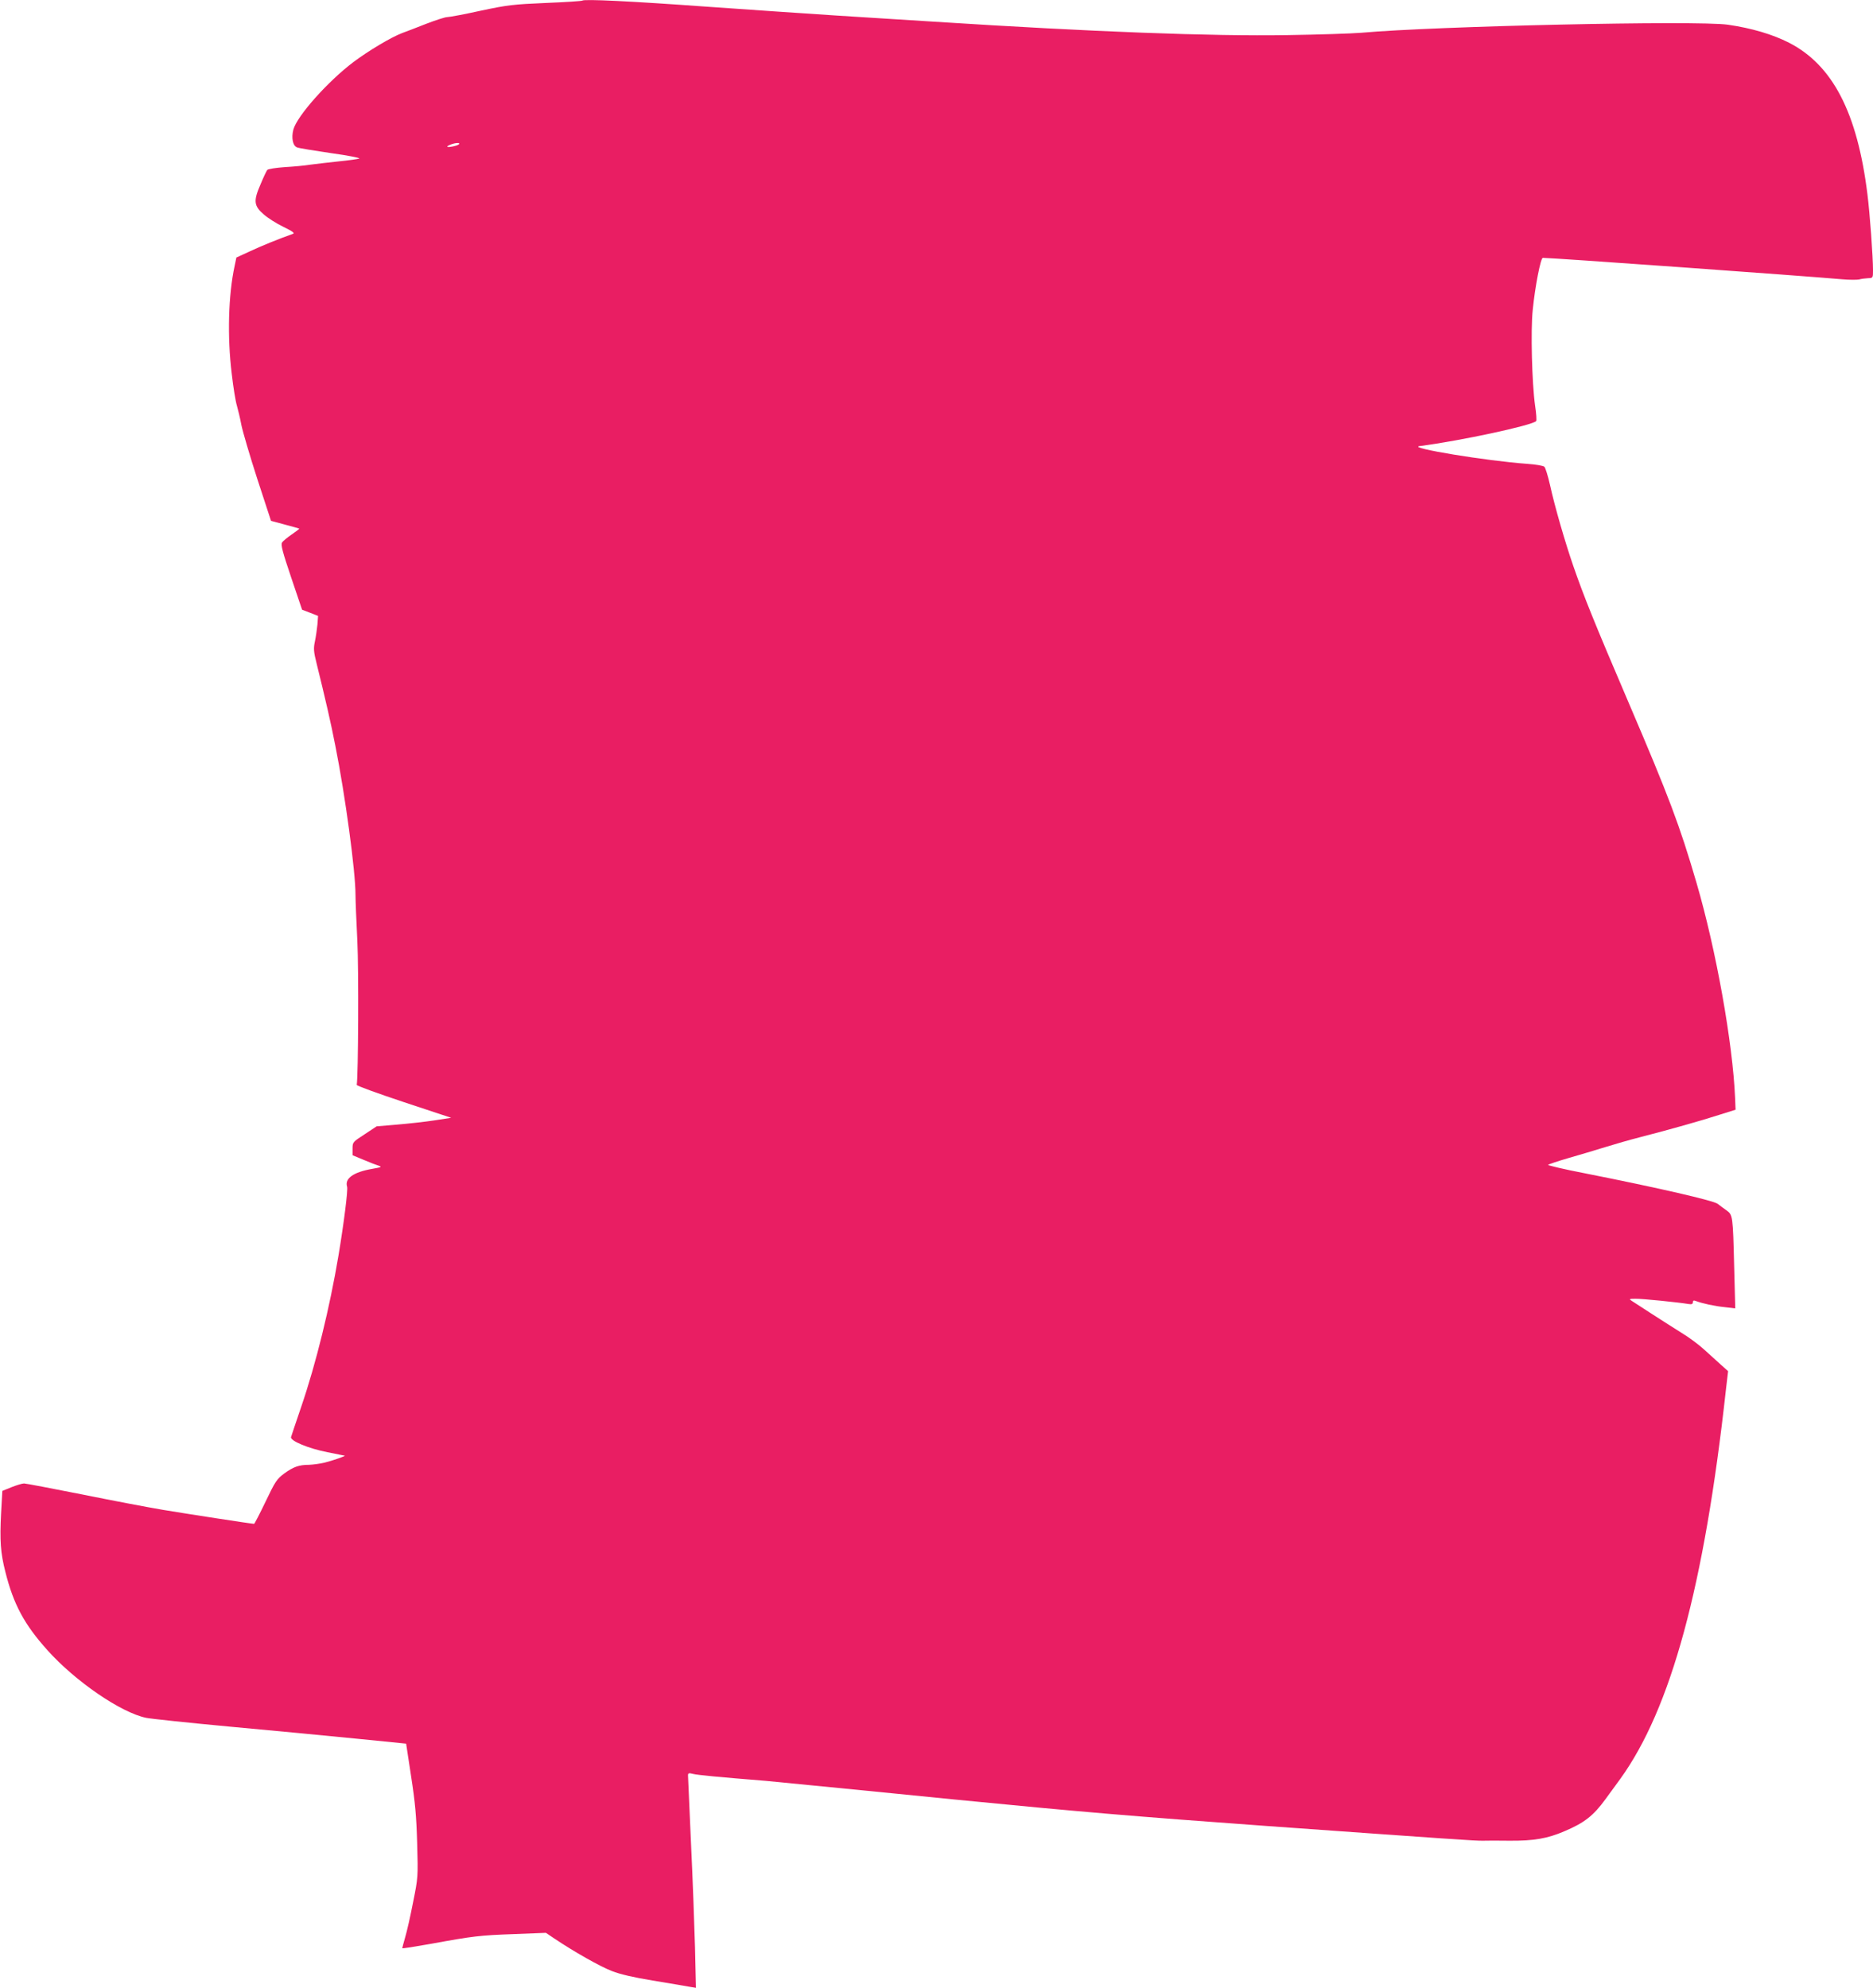
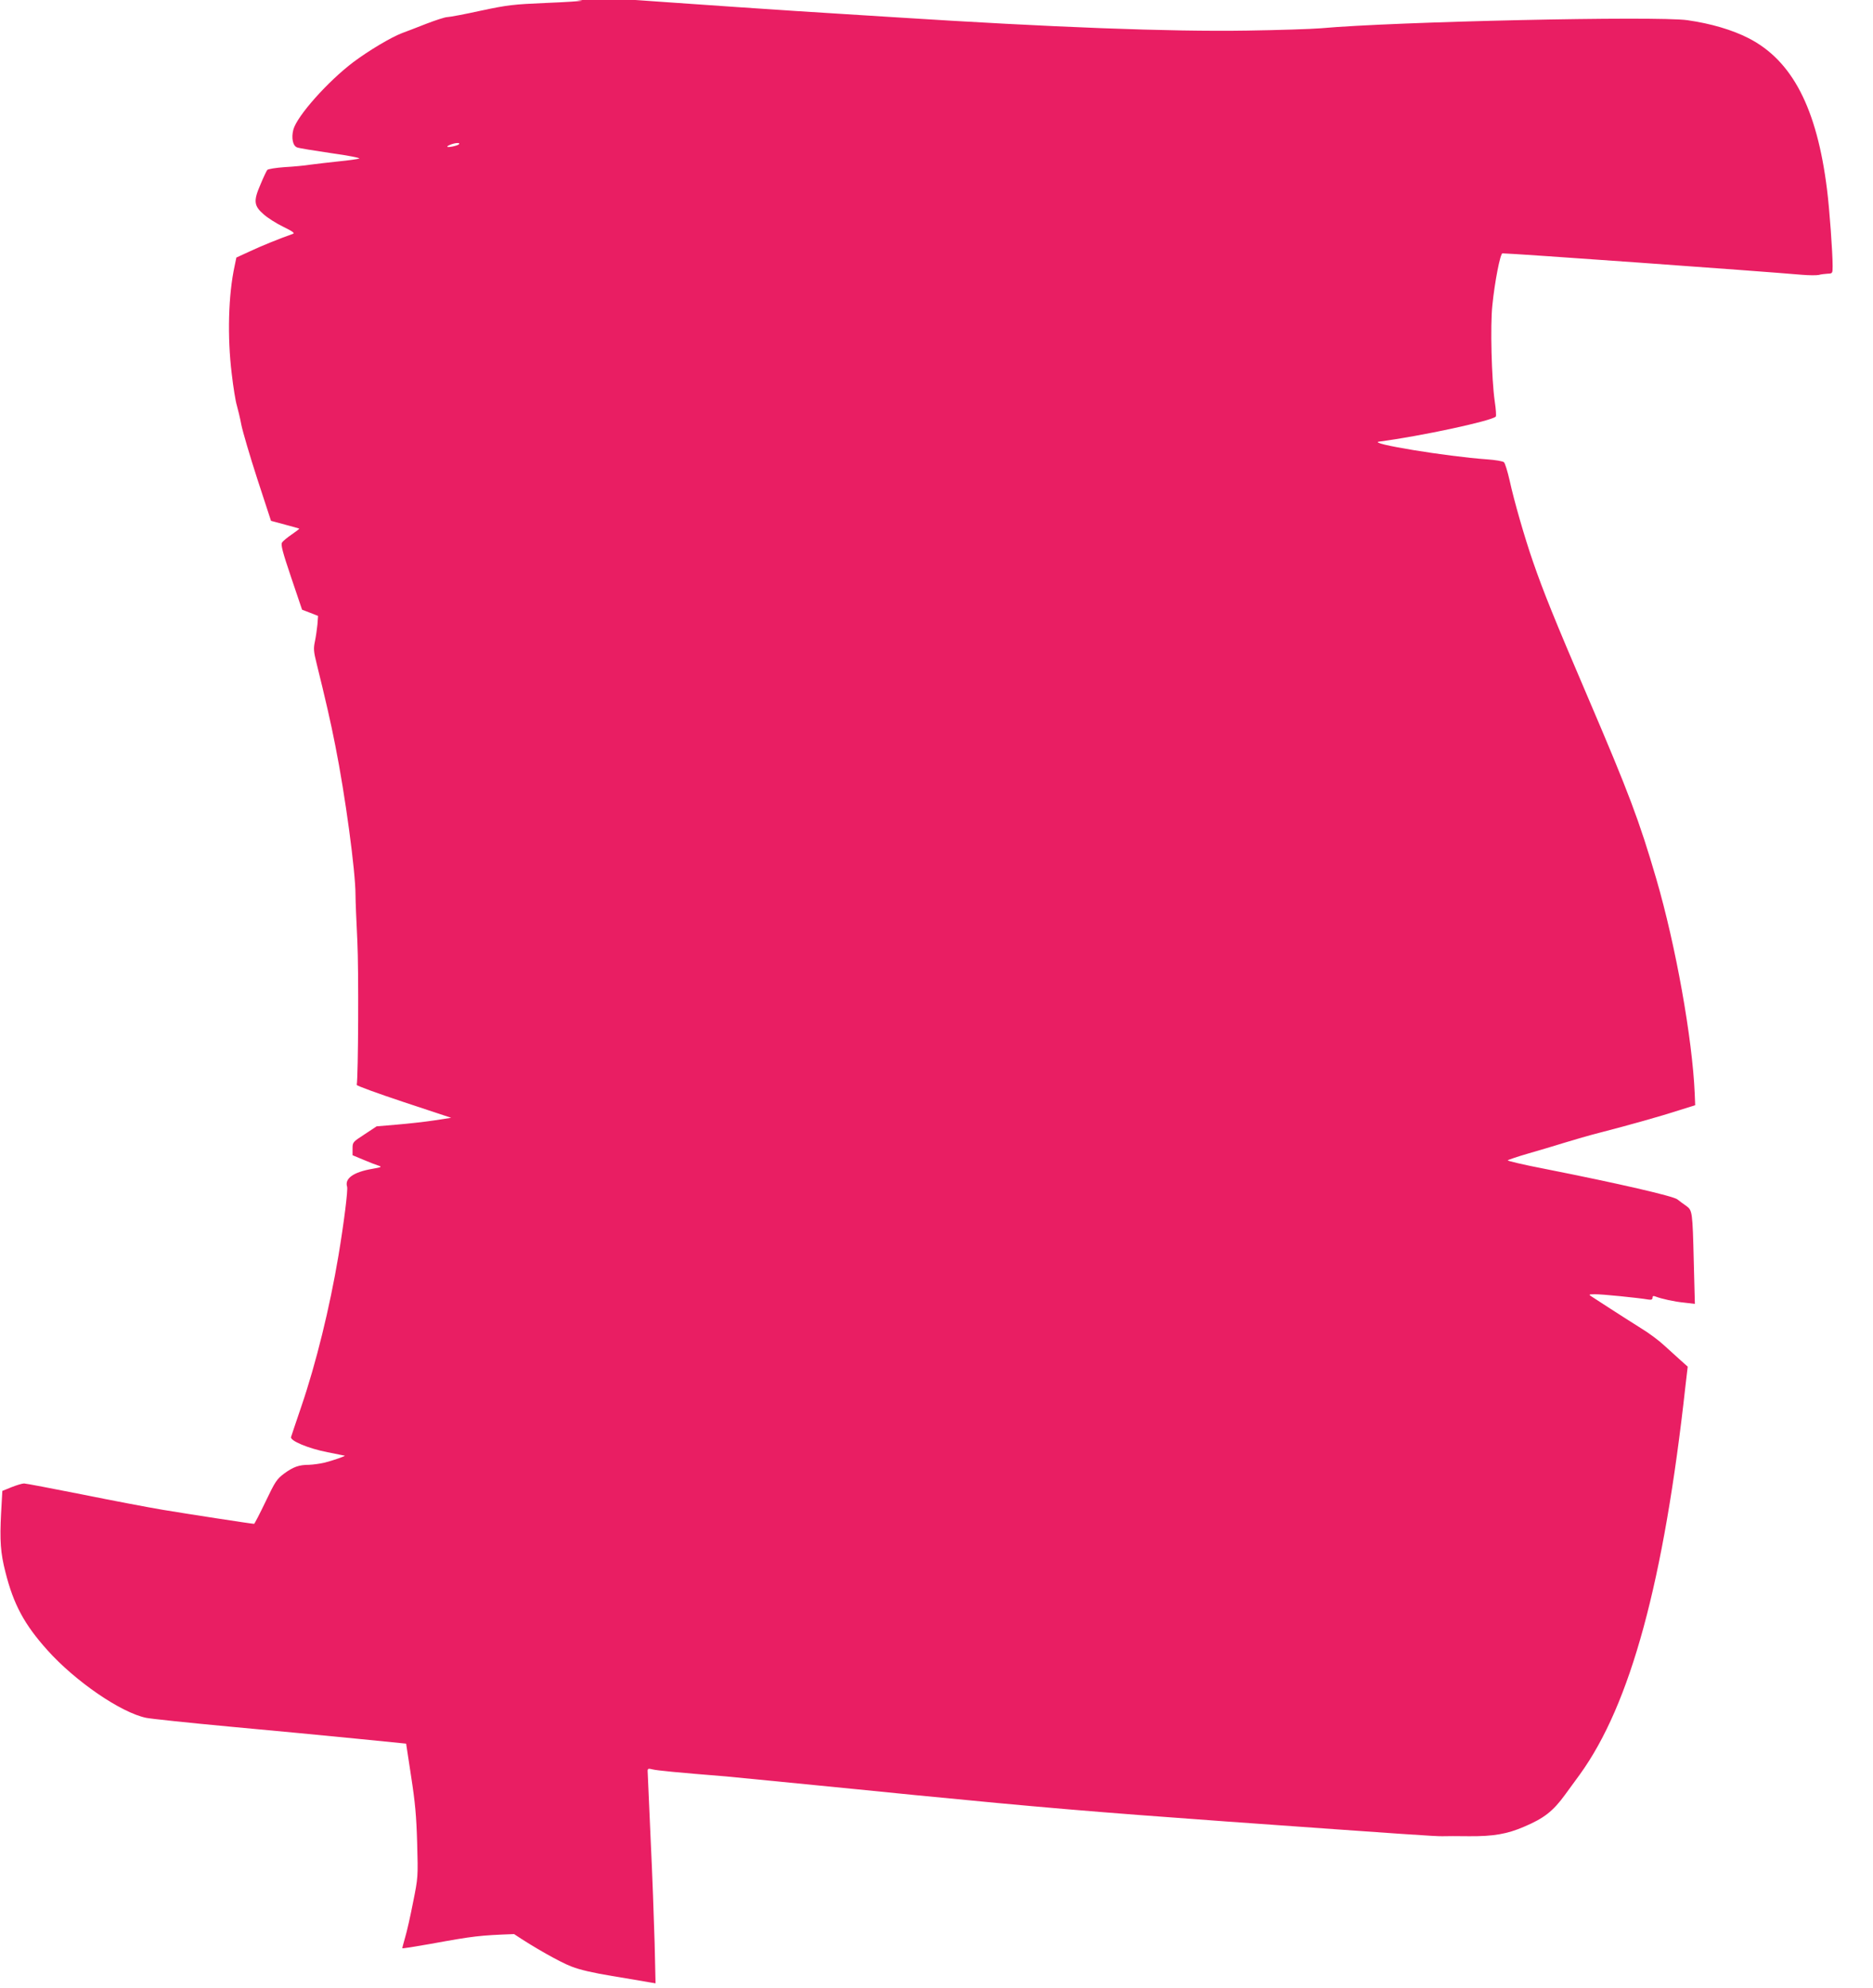
<svg xmlns="http://www.w3.org/2000/svg" version="1.0" width="1206pt" height="1280pt" viewBox="0 0 1206 1280" preserveAspectRatio="xMidYMid meet">
  <g transform="translate(0,1280) scale(0.1,-0.1)" fill="#e91e63" stroke="none">
-     <path d="M3749 12796 c-3 -3 -108 -10 -234 -15 -210 -9 -246 -13 -420 -50 -104 -23 -201 -41 -215 -41 -14 0 -75 -20 -135 -43 -61 -24 -131 -51 -156 -60 -69 -26 -214 -112 -314 -187 -164 -124 -362 -346 -386 -434 -14 -53 -4 -105 24 -115 12 -5 111 -21 220 -37 109 -15 190 -31 180 -35 -10 -3 -70 -12 -133 -18 -63 -7 -145 -16 -181 -21 -36 -6 -112 -13 -167 -16 -56 -4 -106 -12 -111 -18 -5 -6 -25 -48 -44 -94 -46 -106 -43 -137 22 -193 25 -22 81 -58 125 -79 63 -31 76 -41 61 -46 -83 -29 -204 -78 -276 -112 l-87 -40 -11 -53 c-41 -188 -48 -457 -19 -694 10 -88 25 -180 33 -205 7 -25 21 -81 29 -125 9 -44 55 -201 103 -349 l88 -269 89 -24 c50 -13 91 -25 93 -26 1 -2 -21 -19 -49 -38 -28 -19 -56 -42 -62 -52 -9 -14 4 -62 59 -225 l70 -207 52 -20 51 -20 -4 -55 c-3 -30 -10 -79 -16 -108 -10 -47 -9 -65 11 -145 53 -214 92 -382 120 -527 64 -320 130 -809 130 -960 0 -41 6 -176 12 -300 9 -181 6 -867 -4 -924 -1 -6 135 -55 303 -111 l305 -101 -110 -17 c-60 -9 -168 -21 -240 -27 l-130 -11 -77 -51 c-77 -50 -78 -51 -78 -93 l0 -42 72 -30 c40 -17 84 -34 98 -38 21 -7 13 -10 -45 -20 -120 -21 -177 -62 -160 -115 6 -20 -20 -230 -56 -445 -56 -333 -144 -692 -239 -970 -34 -99 -63 -187 -66 -196 -8 -24 112 -74 235 -98 57 -12 106 -21 110 -22 12 -1 -74 -31 -129 -45 -30 -7 -75 -13 -100 -14 -65 0 -101 -13 -160 -56 -48 -36 -58 -51 -120 -181 -38 -79 -71 -143 -74 -143 -15 0 -430 64 -586 90 -96 16 -332 61 -525 100 -192 38 -359 70 -370 70 -12 0 -48 -11 -81 -24 l-59 -24 -8 -144 c-9 -175 -4 -255 28 -379 52 -207 121 -336 270 -502 179 -200 474 -403 637 -436 29 -6 274 -32 543 -57 270 -25 634 -59 810 -77 l320 -32 32 -210 c26 -168 34 -254 39 -430 6 -219 6 -221 -26 -380 -17 -88 -40 -190 -51 -226 -10 -36 -19 -68 -19 -71 0 -3 82 10 183 28 274 50 315 55 537 63 l205 8 55 -37 c125 -84 296 -181 370 -209 53 -21 141 -41 262 -61 101 -17 205 -34 231 -39 l48 -8 -6 261 c-4 143 -15 447 -26 675 -10 227 -19 421 -19 431 0 16 5 17 33 10 27 -7 162 -20 472 -45 33 -3 240 -23 460 -45 220 -22 560 -55 755 -75 794 -78 1145 -108 2005 -170 1188 -85 1348 -96 1392 -95 21 1 99 1 174 0 155 -1 243 14 352 61 128 54 187 100 264 206 21 29 63 87 95 130 327 452 542 1243 681 2507 l14 119 -46 41 c-25 22 -72 66 -106 96 -33 31 -100 81 -150 111 -49 31 -138 87 -196 125 -58 38 -115 74 -125 81 -16 10 -13 12 26 12 41 1 279 -23 343 -34 20 -3 27 0 27 11 0 11 5 14 18 9 41 -16 124 -34 187 -40 l68 -8 -7 269 c-8 327 -9 333 -49 362 -18 12 -43 31 -57 42 -27 21 -373 101 -852 196 -136 26 -244 52 -240 55 4 4 63 24 132 44 69 20 175 51 235 70 61 19 162 48 225 64 183 47 396 107 510 144 l105 33 -3 75 c-15 354 -122 953 -248 1384 -109 373 -177 553 -439 1165 -218 509 -288 683 -355 877 -52 150 -121 388 -150 522 -13 57 -29 109 -36 116 -7 7 -55 15 -111 19 -257 18 -775 103 -693 114 268 35 723 133 751 161 4 3 1 49 -7 101 -20 141 -29 485 -15 615 15 151 51 335 65 335 62 0 1652 -114 1928 -138 46 -4 95 -4 109 -1 13 4 39 7 57 8 31 1 32 2 32 49 0 88 -20 366 -36 492 -65 525 -224 831 -505 975 -106 54 -241 94 -394 116 -196 28 -1886 -9 -2360 -52 -60 -5 -274 -12 -475 -15 -492 -8 -1255 21 -2270 86 -168 10 -453 29 -635 40 -181 12 -557 37 -835 57 -483 35 -790 50 -801 39z m-794 -925 c-11 -10 -75 -23 -75 -15 0 7 42 23 65 23 11 1 15 -3 10 -8z" />
+     <path d="M3749 12796 c-3 -3 -108 -10 -234 -15 -210 -9 -246 -13 -420 -50 -104 -23 -201 -41 -215 -41 -14 0 -75 -20 -135 -43 -61 -24 -131 -51 -156 -60 -69 -26 -214 -112 -314 -187 -164 -124 -362 -346 -386 -434 -14 -53 -4 -105 24 -115 12 -5 111 -21 220 -37 109 -15 190 -31 180 -35 -10 -3 -70 -12 -133 -18 -63 -7 -145 -16 -181 -21 -36 -6 -112 -13 -167 -16 -56 -4 -106 -12 -111 -18 -5 -6 -25 -48 -44 -94 -46 -106 -43 -137 22 -193 25 -22 81 -58 125 -79 63 -31 76 -41 61 -46 -83 -29 -204 -78 -276 -112 l-87 -40 -11 -53 c-41 -188 -48 -457 -19 -694 10 -88 25 -180 33 -205 7 -25 21 -81 29 -125 9 -44 55 -201 103 -349 l88 -269 89 -24 c50 -13 91 -25 93 -26 1 -2 -21 -19 -49 -38 -28 -19 -56 -42 -62 -52 -9 -14 4 -62 59 -225 l70 -207 52 -20 51 -20 -4 -55 c-3 -30 -10 -79 -16 -108 -10 -47 -9 -65 11 -145 53 -214 92 -382 120 -527 64 -320 130 -809 130 -960 0 -41 6 -176 12 -300 9 -181 6 -867 -4 -924 -1 -6 135 -55 303 -111 l305 -101 -110 -17 c-60 -9 -168 -21 -240 -27 l-130 -11 -77 -51 c-77 -50 -78 -51 -78 -93 l0 -42 72 -30 c40 -17 84 -34 98 -38 21 -7 13 -10 -45 -20 -120 -21 -177 -62 -160 -115 6 -20 -20 -230 -56 -445 -56 -333 -144 -692 -239 -970 -34 -99 -63 -187 -66 -196 -8 -24 112 -74 235 -98 57 -12 106 -21 110 -22 12 -1 -74 -31 -129 -45 -30 -7 -75 -13 -100 -14 -65 0 -101 -13 -160 -56 -48 -36 -58 -51 -120 -181 -38 -79 -71 -143 -74 -143 -15 0 -430 64 -586 90 -96 16 -332 61 -525 100 -192 38 -359 70 -370 70 -12 0 -48 -11 -81 -24 l-59 -24 -8 -144 c-9 -175 -4 -255 28 -379 52 -207 121 -336 270 -502 179 -200 474 -403 637 -436 29 -6 274 -32 543 -57 270 -25 634 -59 810 -77 l320 -32 32 -210 c26 -168 34 -254 39 -430 6 -219 6 -221 -26 -380 -17 -88 -40 -190 -51 -226 -10 -36 -19 -68 -19 -71 0 -3 82 10 183 28 274 50 315 55 537 63 c125 -84 296 -181 370 -209 53 -21 141 -41 262 -61 101 -17 205 -34 231 -39 l48 -8 -6 261 c-4 143 -15 447 -26 675 -10 227 -19 421 -19 431 0 16 5 17 33 10 27 -7 162 -20 472 -45 33 -3 240 -23 460 -45 220 -22 560 -55 755 -75 794 -78 1145 -108 2005 -170 1188 -85 1348 -96 1392 -95 21 1 99 1 174 0 155 -1 243 14 352 61 128 54 187 100 264 206 21 29 63 87 95 130 327 452 542 1243 681 2507 l14 119 -46 41 c-25 22 -72 66 -106 96 -33 31 -100 81 -150 111 -49 31 -138 87 -196 125 -58 38 -115 74 -125 81 -16 10 -13 12 26 12 41 1 279 -23 343 -34 20 -3 27 0 27 11 0 11 5 14 18 9 41 -16 124 -34 187 -40 l68 -8 -7 269 c-8 327 -9 333 -49 362 -18 12 -43 31 -57 42 -27 21 -373 101 -852 196 -136 26 -244 52 -240 55 4 4 63 24 132 44 69 20 175 51 235 70 61 19 162 48 225 64 183 47 396 107 510 144 l105 33 -3 75 c-15 354 -122 953 -248 1384 -109 373 -177 553 -439 1165 -218 509 -288 683 -355 877 -52 150 -121 388 -150 522 -13 57 -29 109 -36 116 -7 7 -55 15 -111 19 -257 18 -775 103 -693 114 268 35 723 133 751 161 4 3 1 49 -7 101 -20 141 -29 485 -15 615 15 151 51 335 65 335 62 0 1652 -114 1928 -138 46 -4 95 -4 109 -1 13 4 39 7 57 8 31 1 32 2 32 49 0 88 -20 366 -36 492 -65 525 -224 831 -505 975 -106 54 -241 94 -394 116 -196 28 -1886 -9 -2360 -52 -60 -5 -274 -12 -475 -15 -492 -8 -1255 21 -2270 86 -168 10 -453 29 -635 40 -181 12 -557 37 -835 57 -483 35 -790 50 -801 39z m-794 -925 c-11 -10 -75 -23 -75 -15 0 7 42 23 65 23 11 1 15 -3 10 -8z" />
  </g>
</svg>